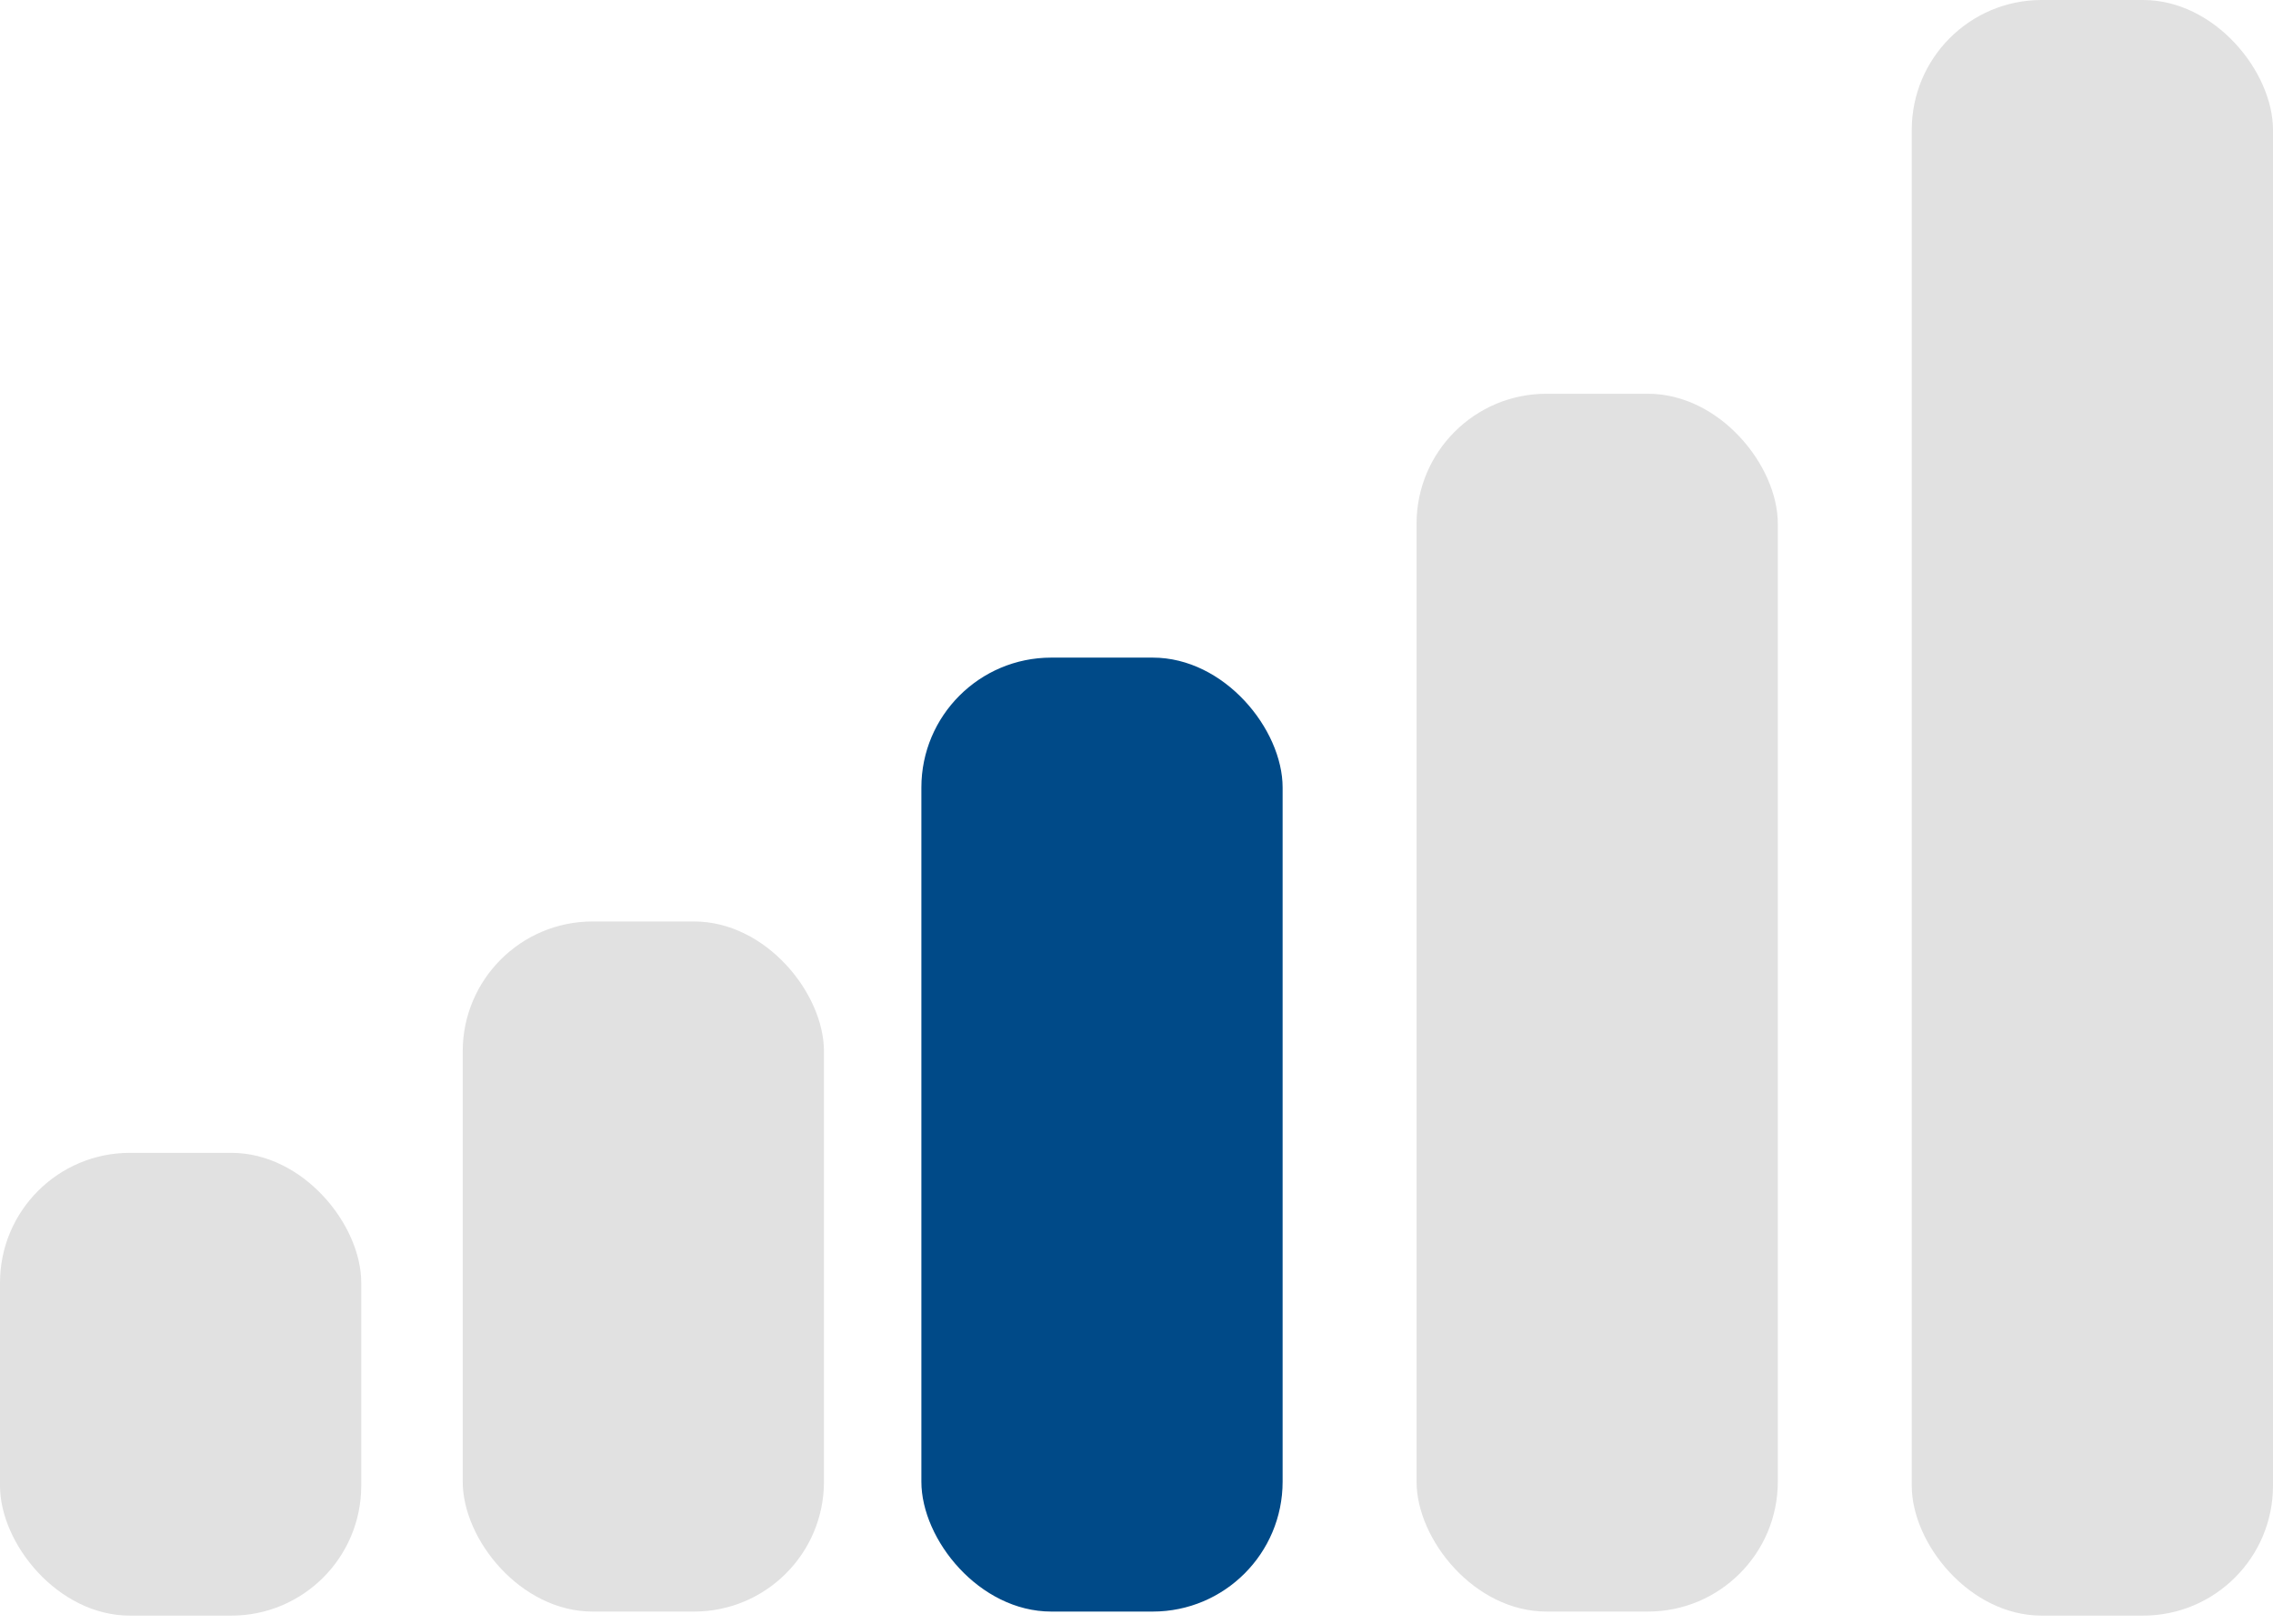
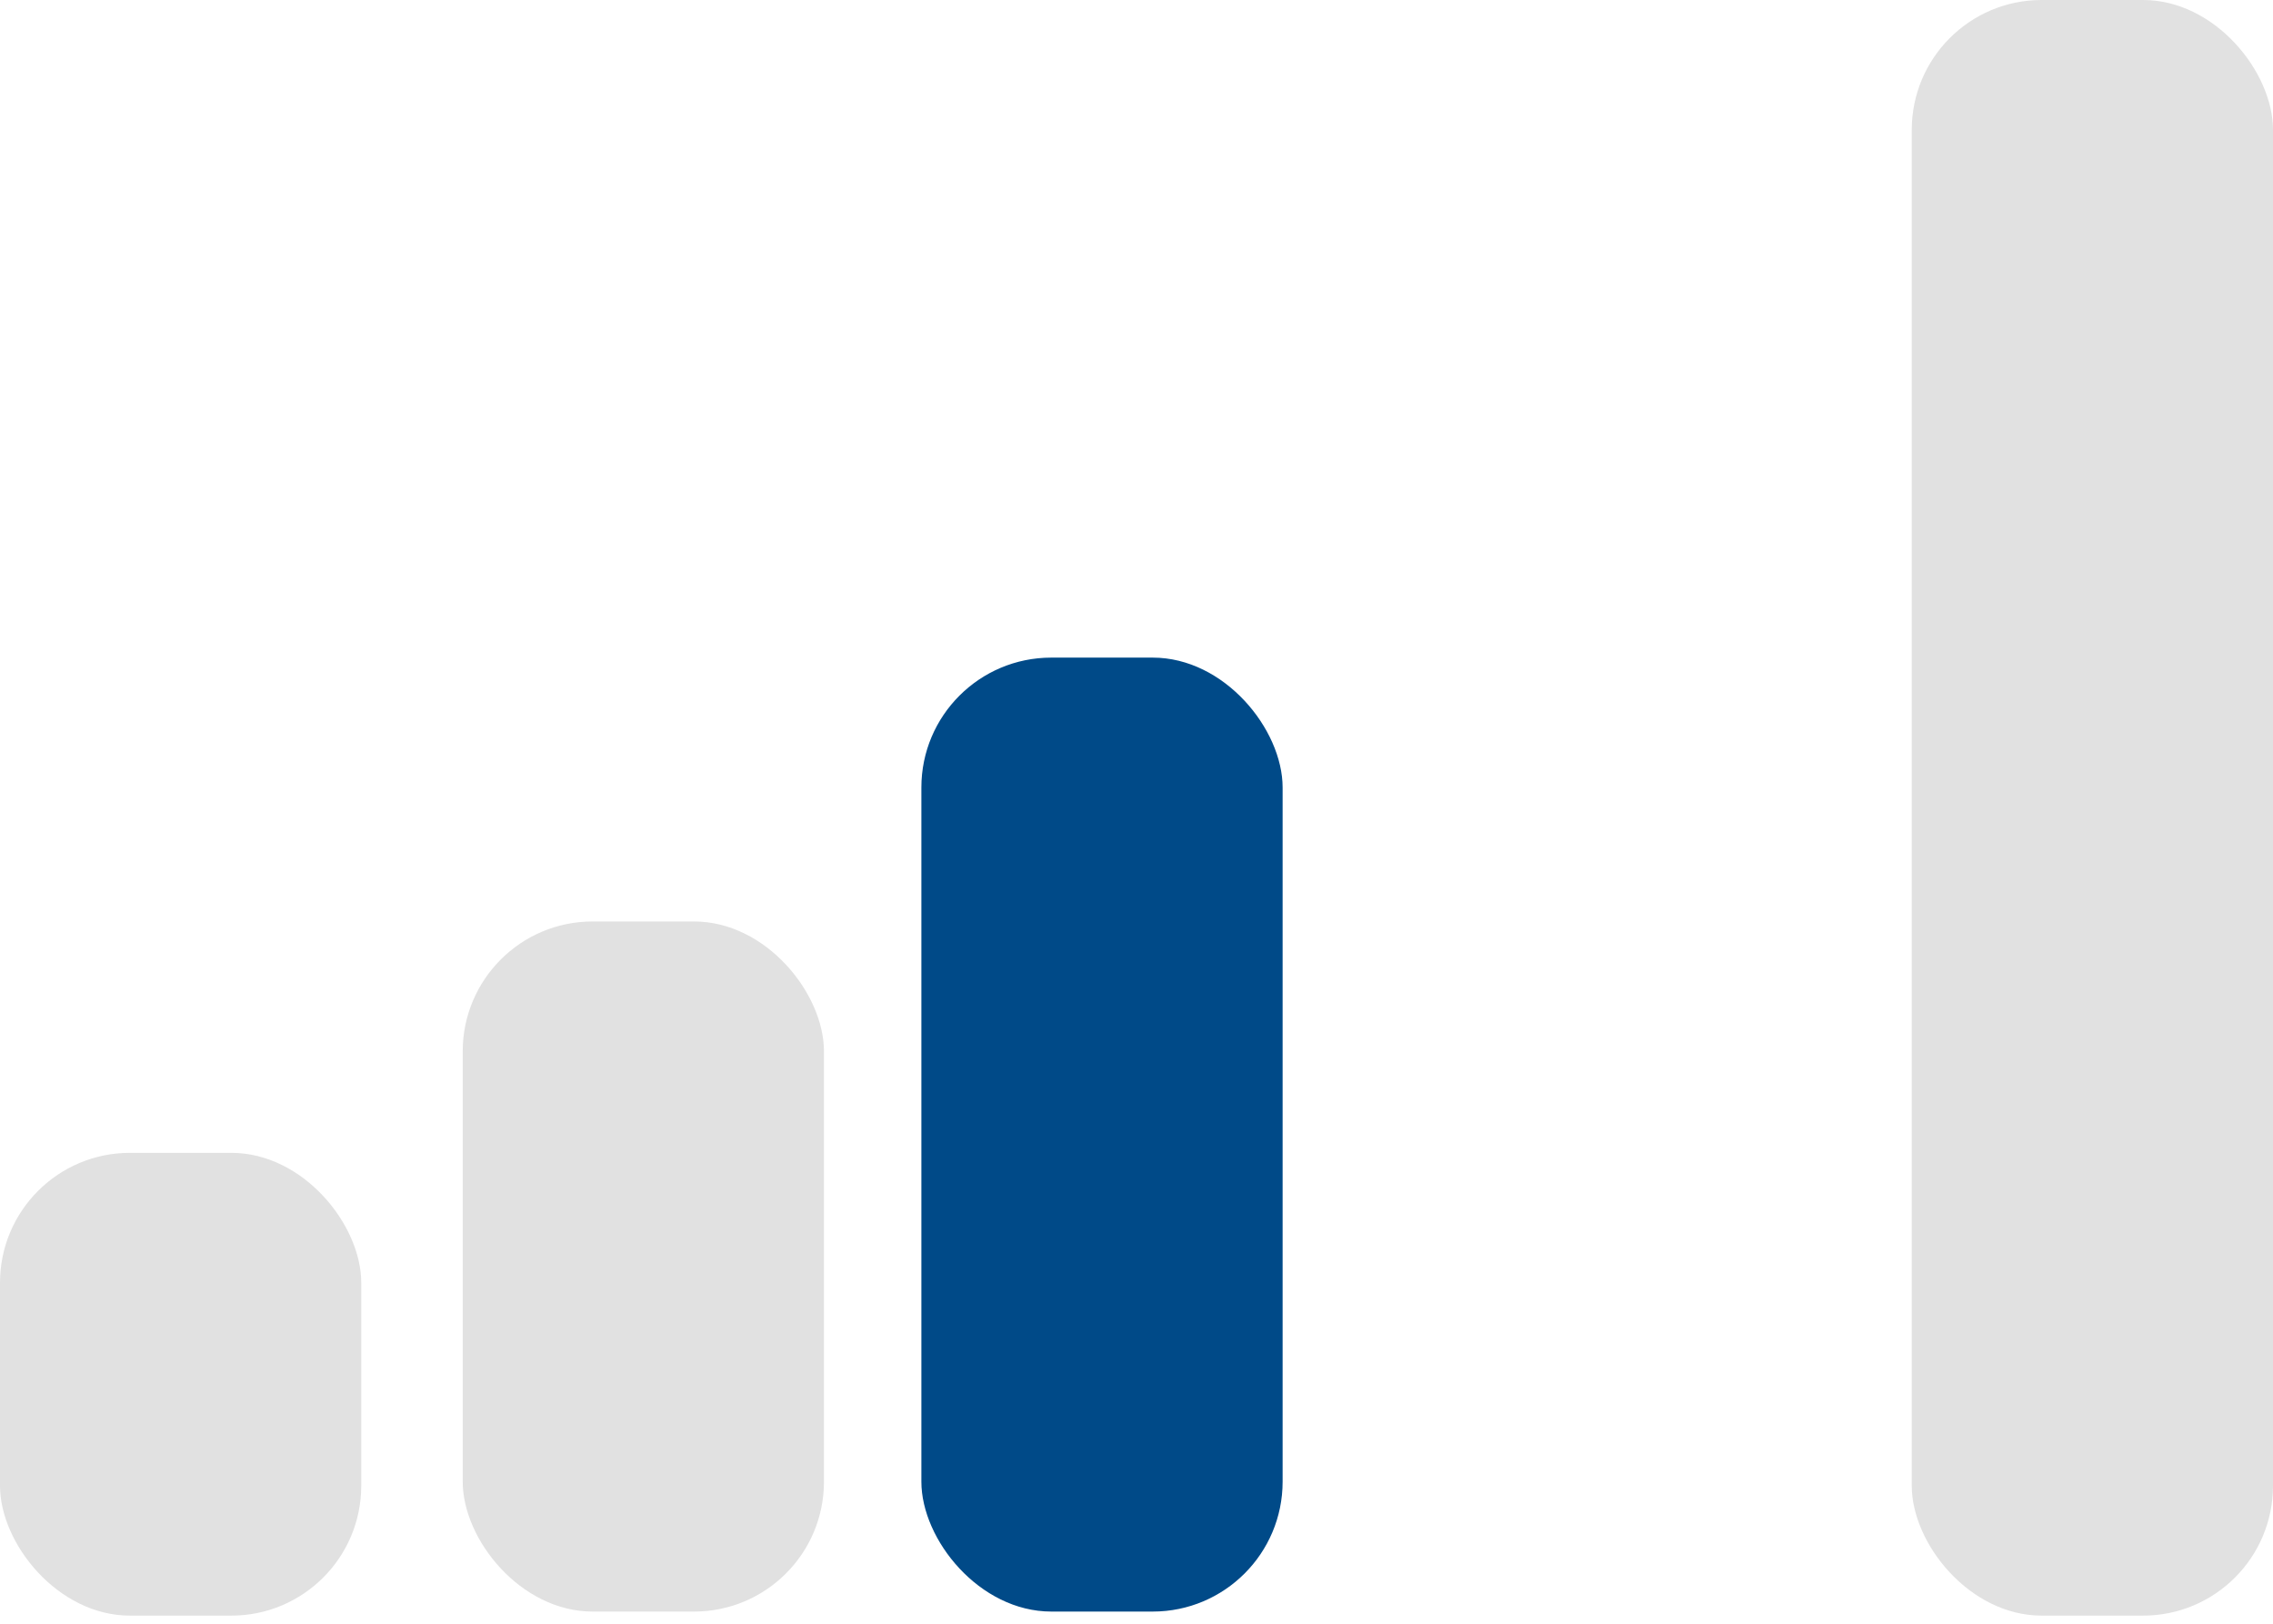
<svg xmlns="http://www.w3.org/2000/svg" version="1.1" viewBox="0 0 56 40">
  <defs>
    <style>
      .cls-1 {
        fill: #004a88;
      }

      .cls-2 {
        fill: #e1e1e1;
      }
    </style>
  </defs>
  <g>
    <g id="Layer_1">
      <rect class="cls-2" y="28.4" width="8.9" height="11.4" rx="3.2" ry="3.2" />
      <rect class="cls-2" x="11.4" y="22.7" width="8.9" height="17" rx="3.2" ry="3.2" />
      <rect class="cls-1" x="22.7" y="16.2" width="8.9" height="23.5" rx="3.2" ry="3.2" />
-       <rect class="cls-2" x="34.9" y="9.7" width="8.9" height="30" rx="3.2" ry="3.2" />
      <rect class="cls-2" x="47.1" width="8.9" height="39.8" rx="3.2" ry="3.2" />
    </g>
  </g>
</svg>